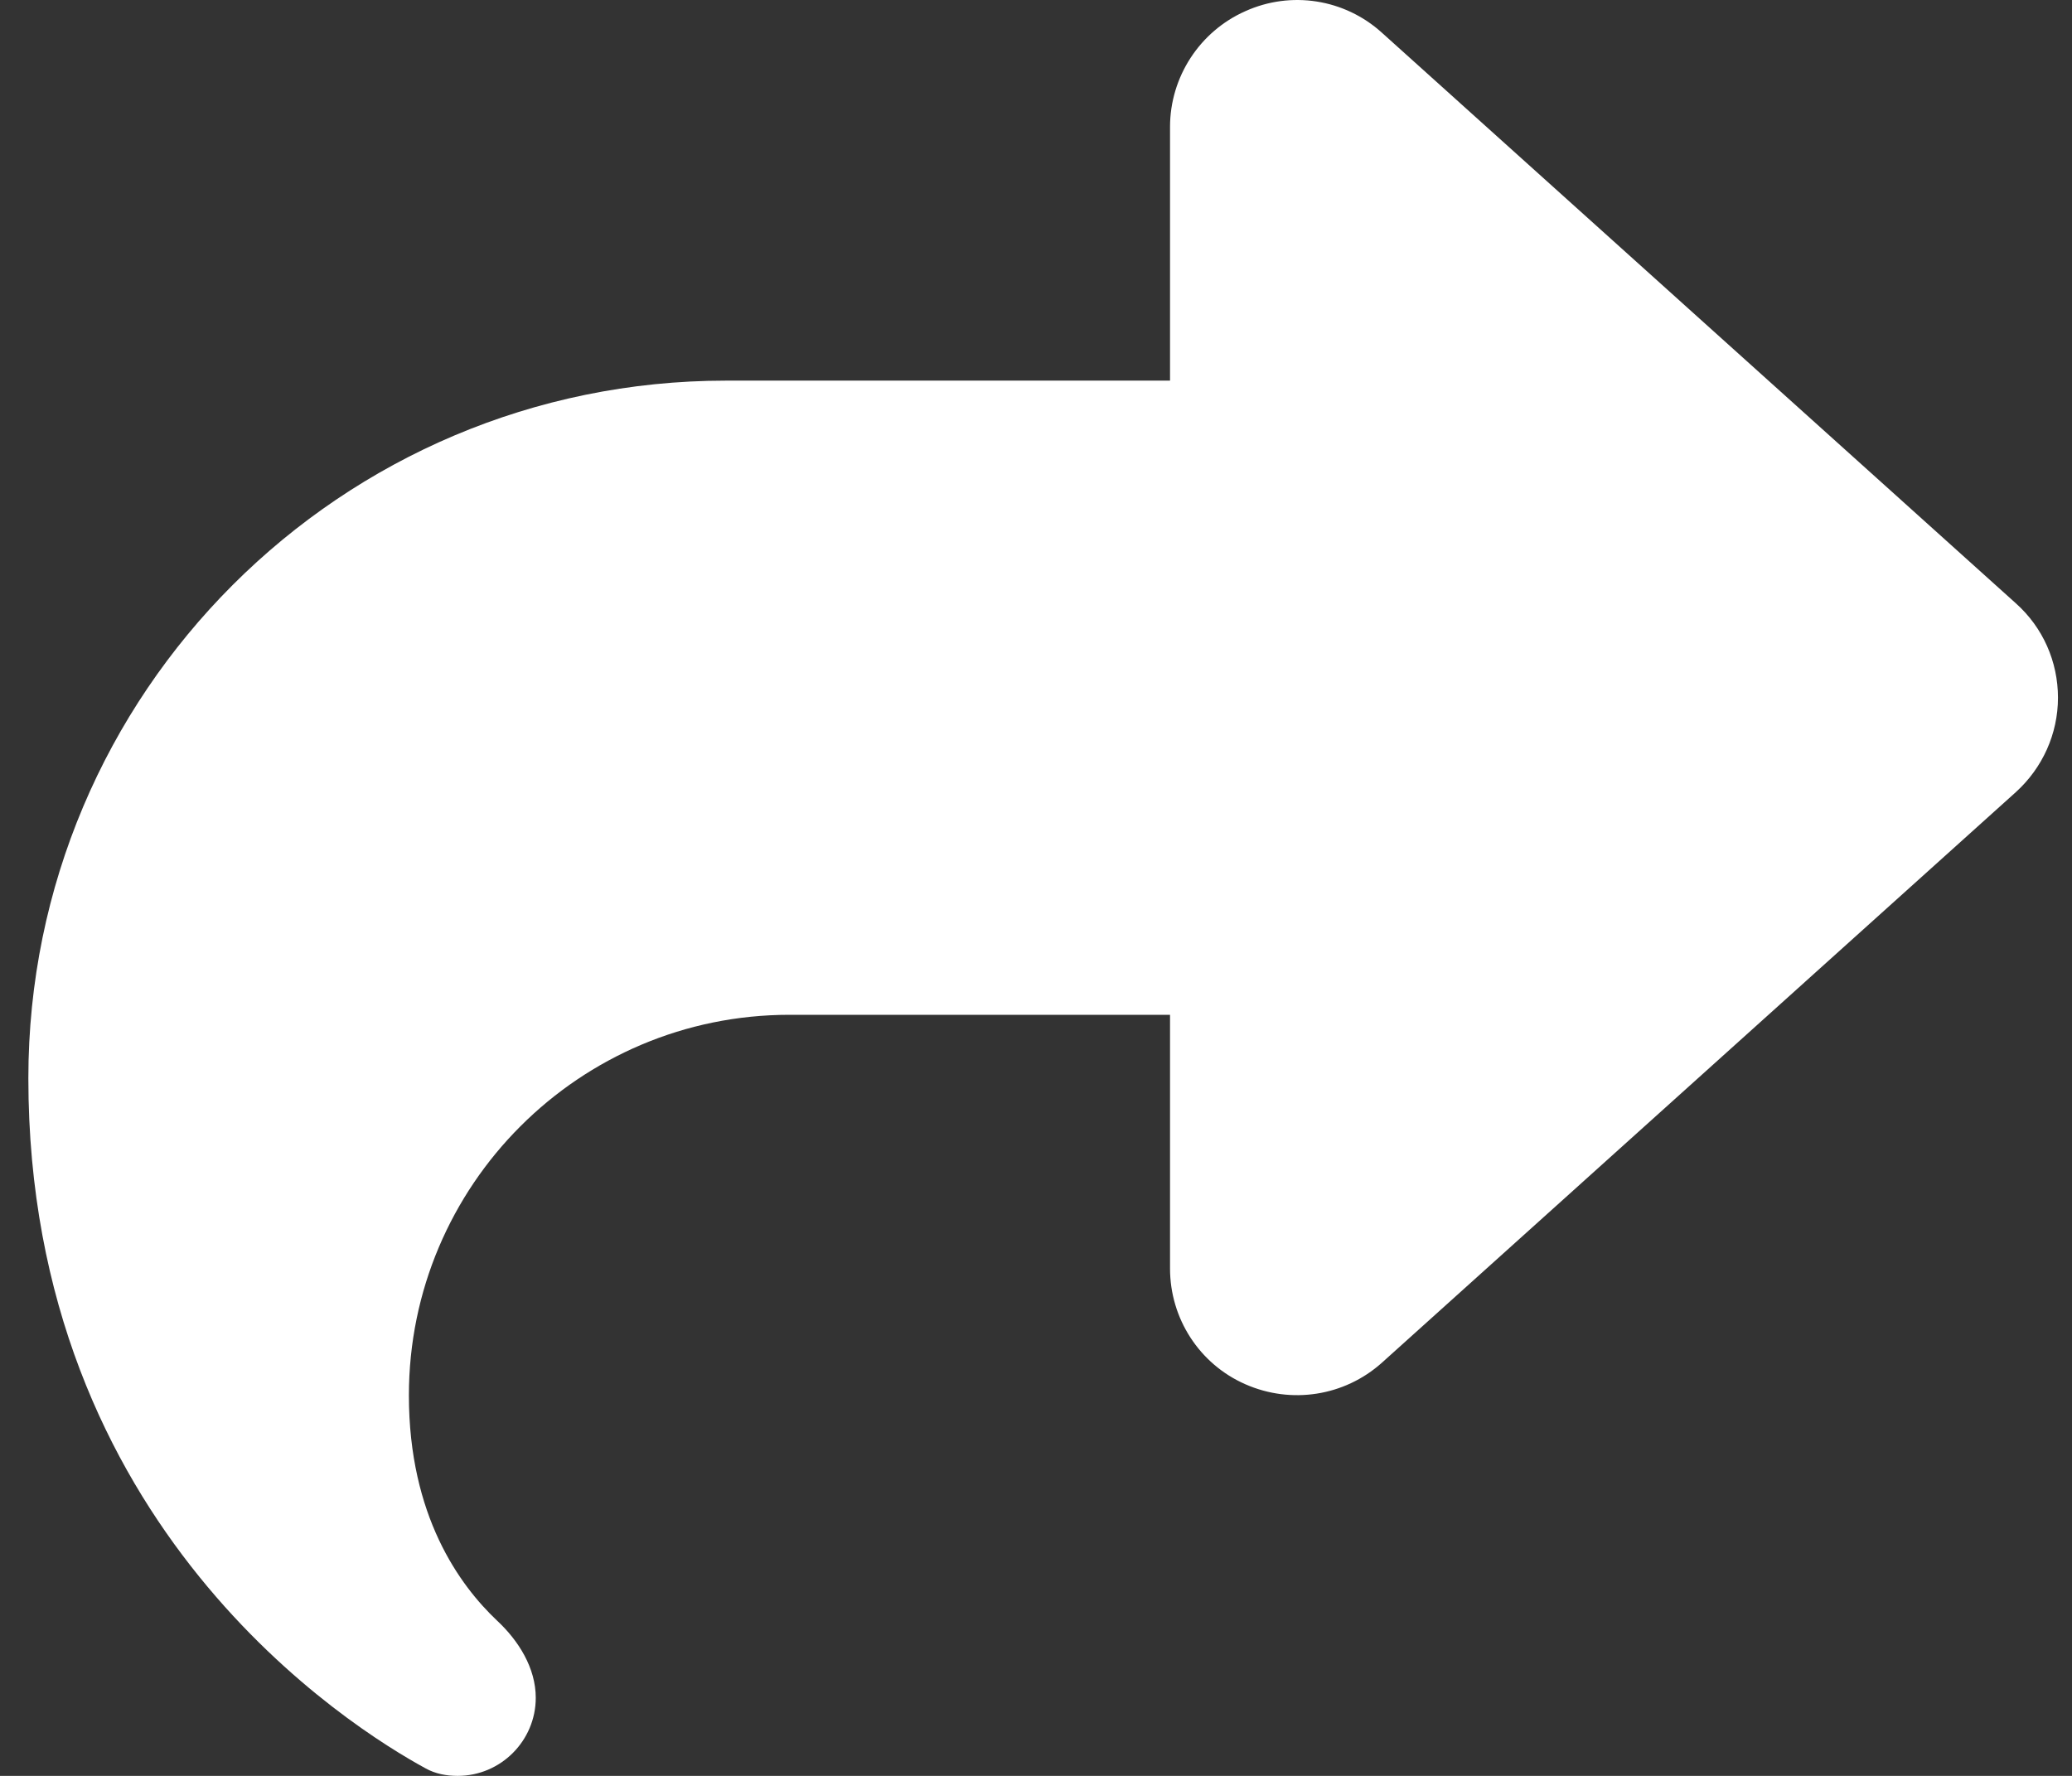
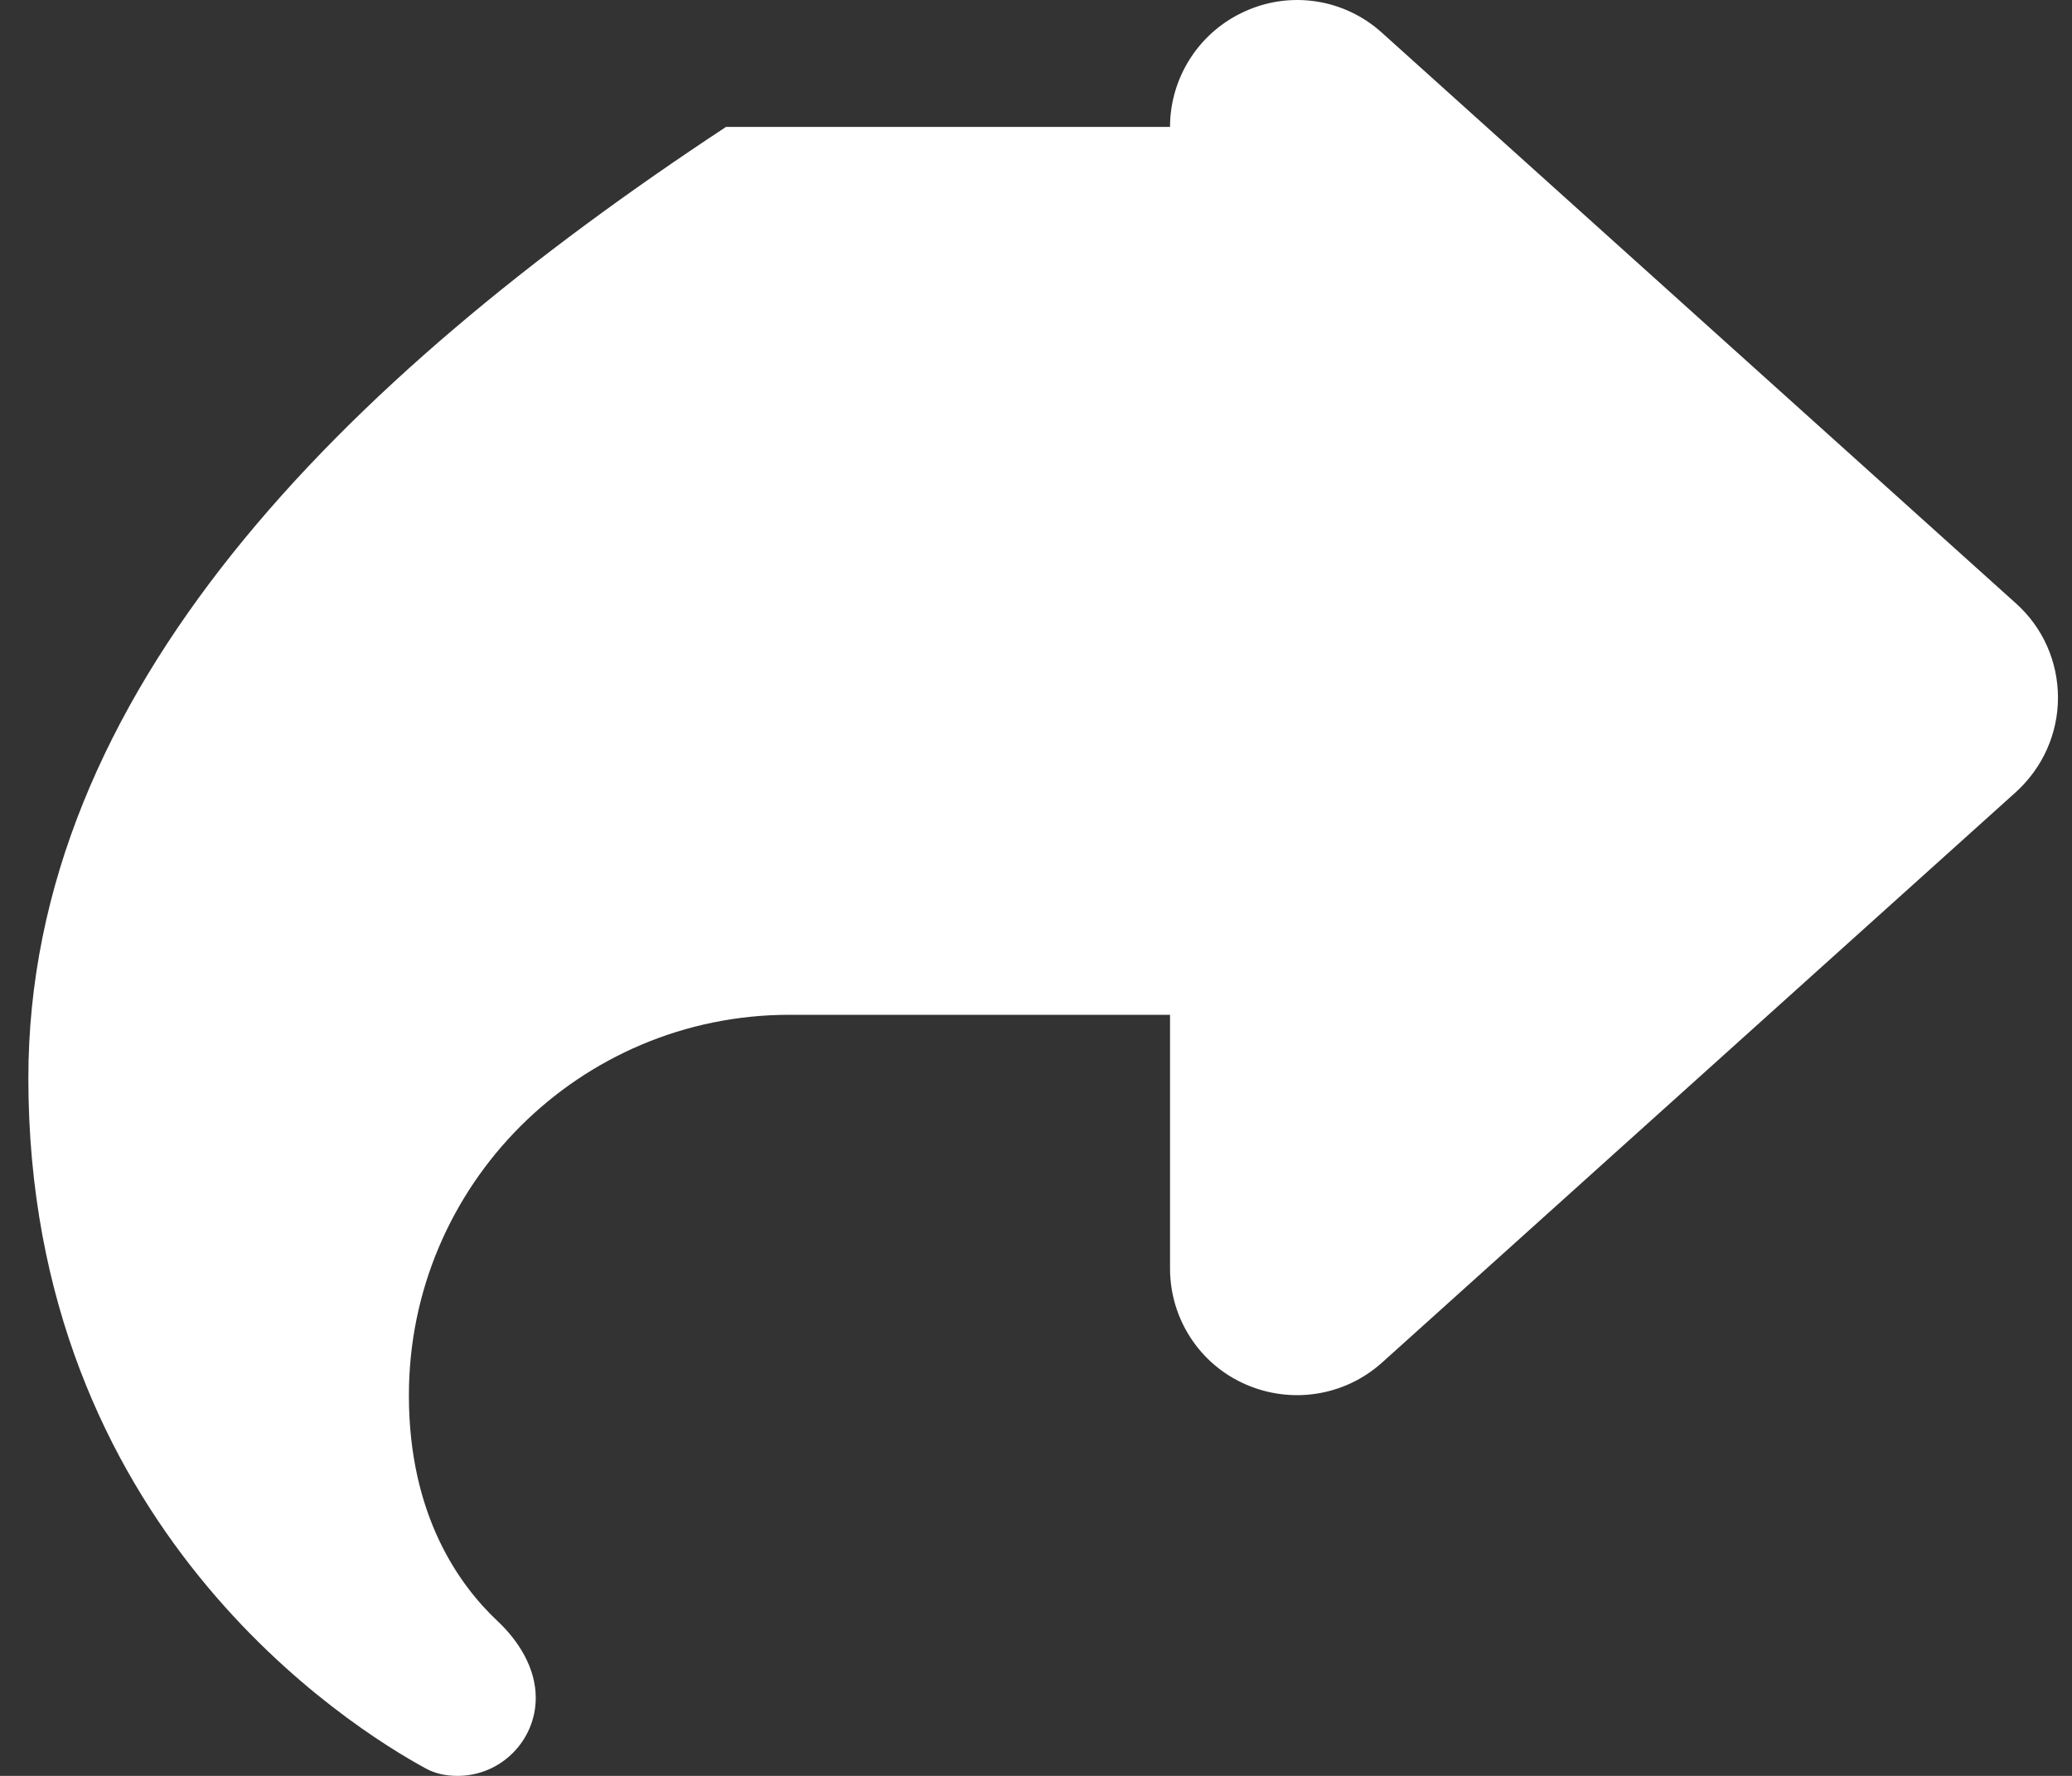
<svg xmlns="http://www.w3.org/2000/svg" width="35" height="30" viewBox="0 0 35 30" fill="none">
  <rect x="0" y="0" width="35" height="30" fill="#333333" stroke="none" />
-   <path d="M21.036 0.189C20.266 0.53 19.764 1.3 19.764 2.144V6.43H12.264C5.756 6.43 0.479 11.706 0.479 18.215C0.479 25.802 5.936 29.19 7.189 29.873C7.356 29.966 7.543 30 7.731 30C8.461 30 9.05 29.404 9.05 28.681C9.05 28.179 8.762 27.717 8.394 27.375C7.764 26.779 6.907 25.607 6.907 23.572C6.907 20.023 9.787 17.143 13.336 17.143H19.764V21.429C19.764 22.273 20.259 23.043 21.036 23.384C21.813 23.726 22.71 23.585 23.34 23.023L34.053 13.38C34.502 12.972 34.763 12.396 34.763 11.787C34.763 11.177 34.509 10.601 34.053 10.193L23.34 0.55C22.71 -0.019 21.806 -0.159 21.036 0.189Z" fill="white" />
+   <path d="M21.036 0.189C20.266 0.53 19.764 1.3 19.764 2.144H12.264C5.756 6.43 0.479 11.706 0.479 18.215C0.479 25.802 5.936 29.19 7.189 29.873C7.356 29.966 7.543 30 7.731 30C8.461 30 9.05 29.404 9.05 28.681C9.05 28.179 8.762 27.717 8.394 27.375C7.764 26.779 6.907 25.607 6.907 23.572C6.907 20.023 9.787 17.143 13.336 17.143H19.764V21.429C19.764 22.273 20.259 23.043 21.036 23.384C21.813 23.726 22.71 23.585 23.34 23.023L34.053 13.38C34.502 12.972 34.763 12.396 34.763 11.787C34.763 11.177 34.509 10.601 34.053 10.193L23.34 0.55C22.71 -0.019 21.806 -0.159 21.036 0.189Z" fill="white" />
</svg>